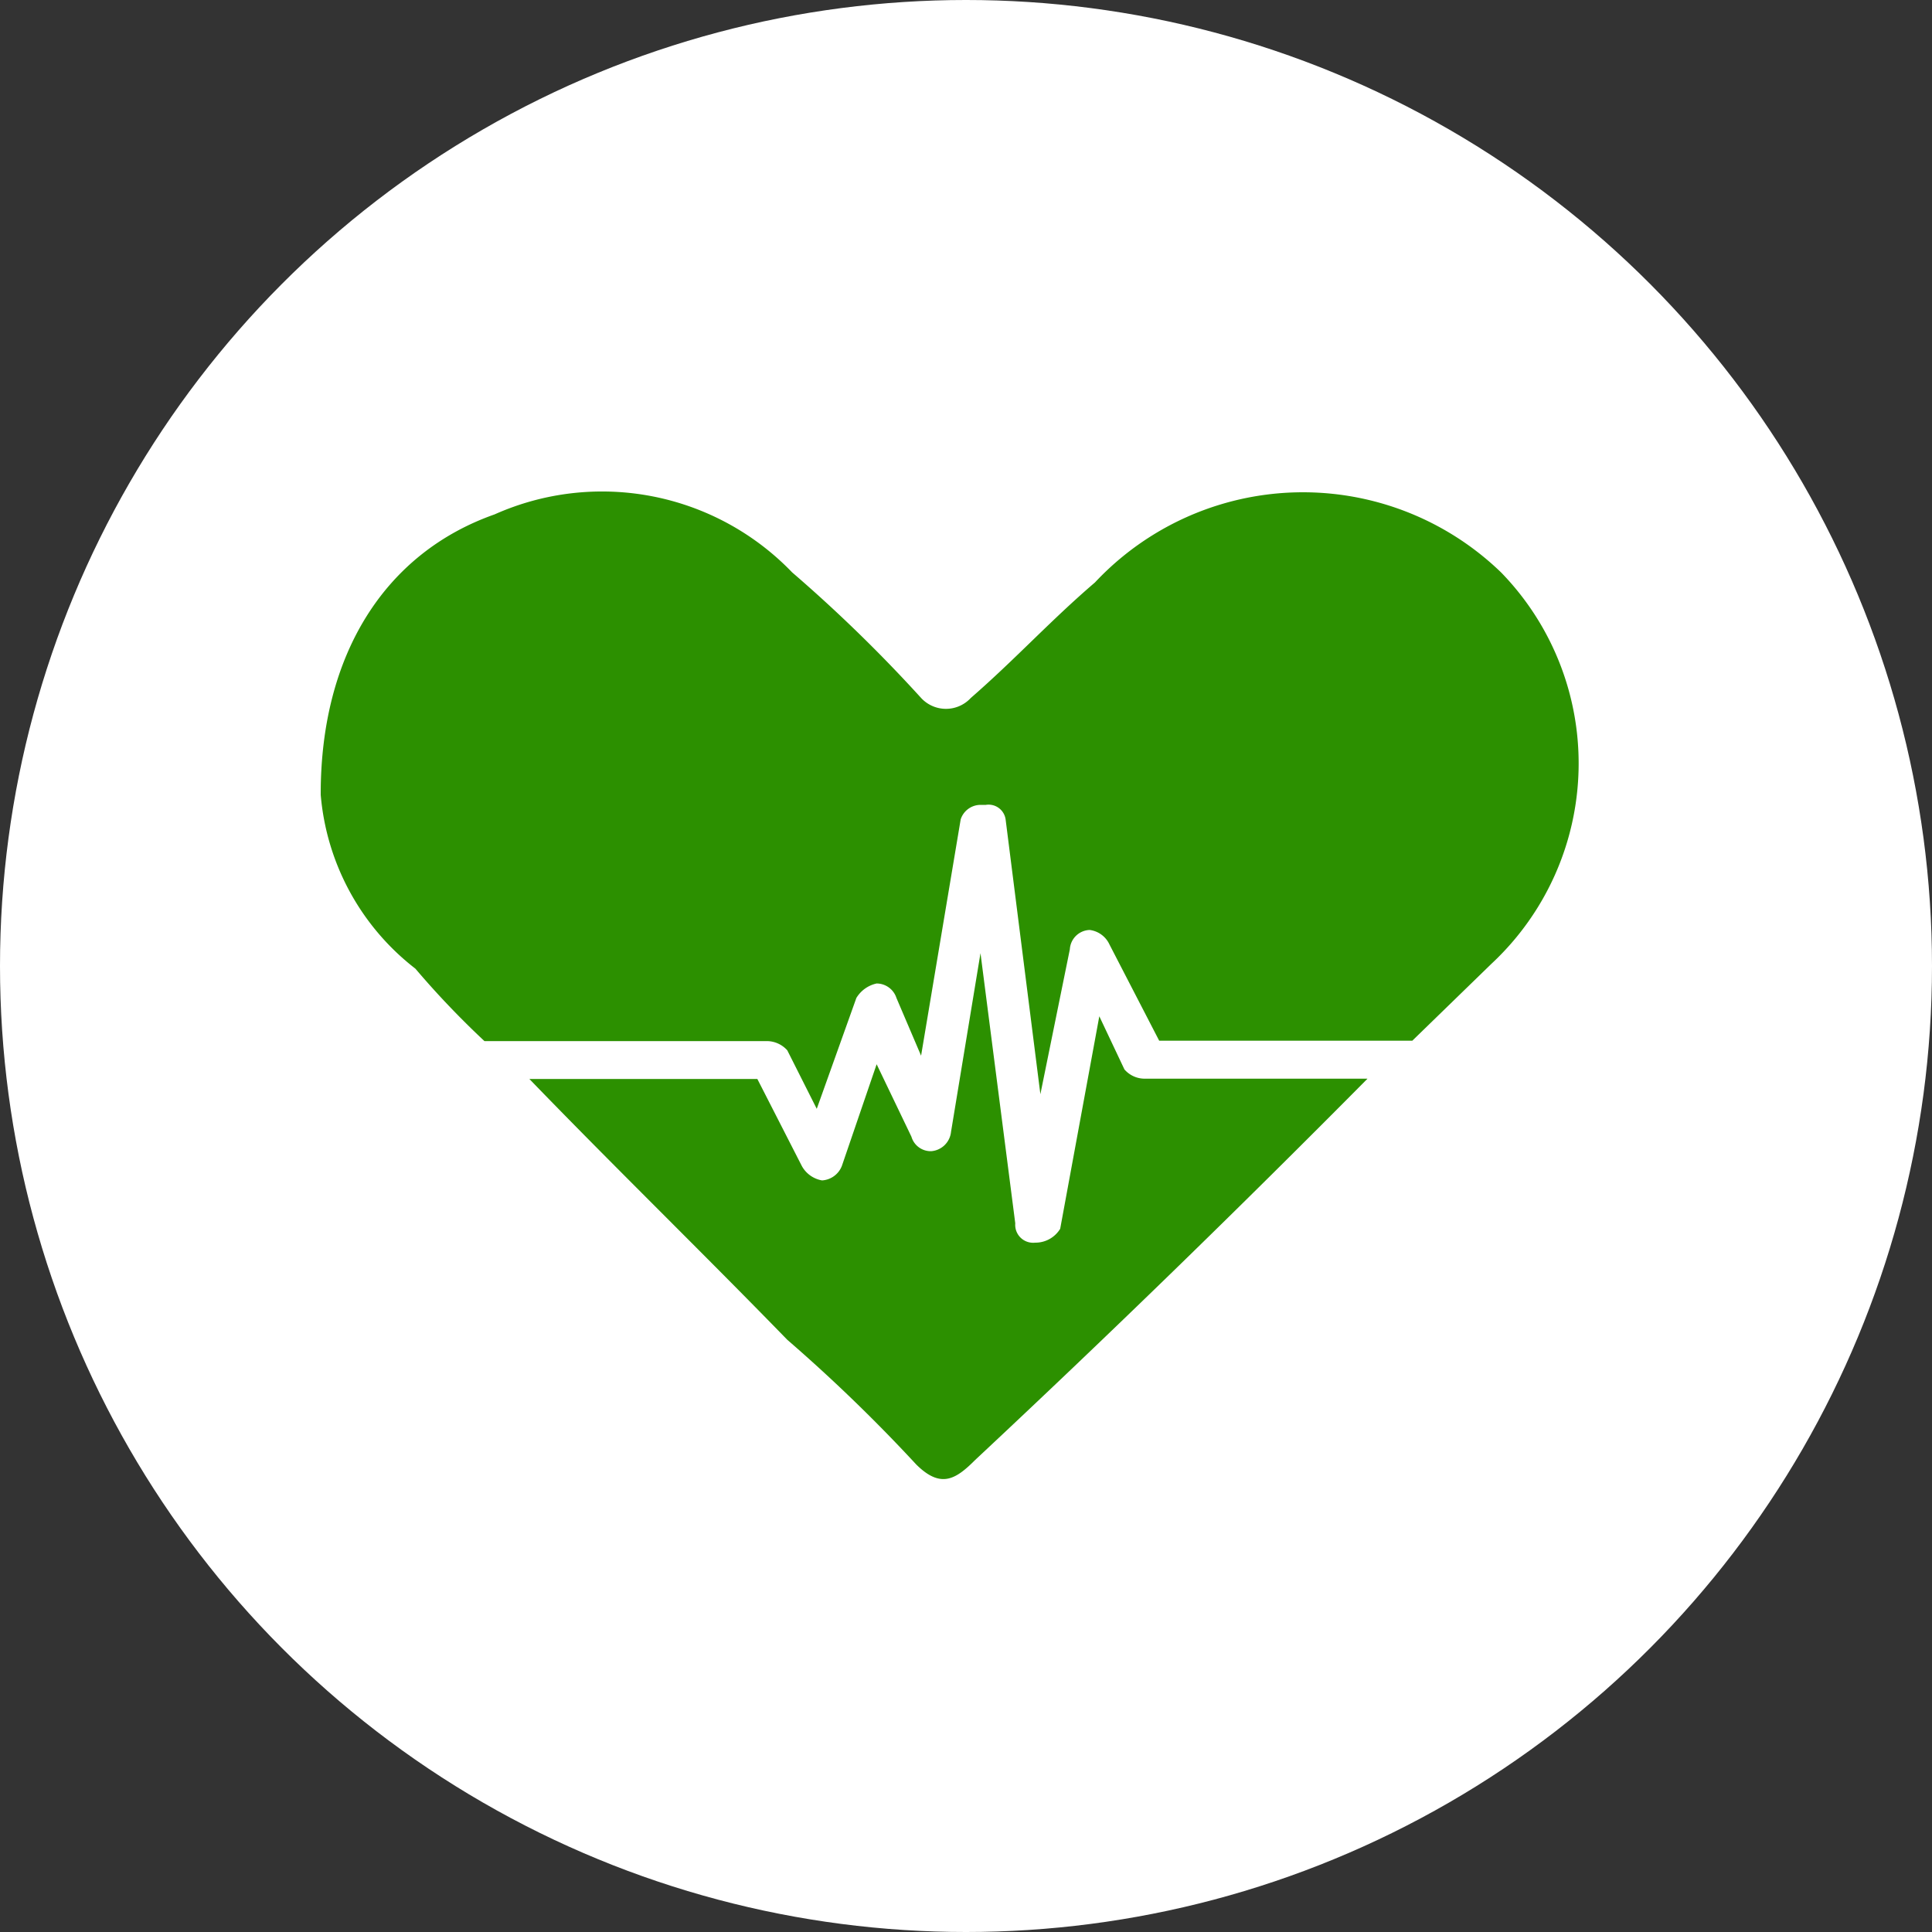
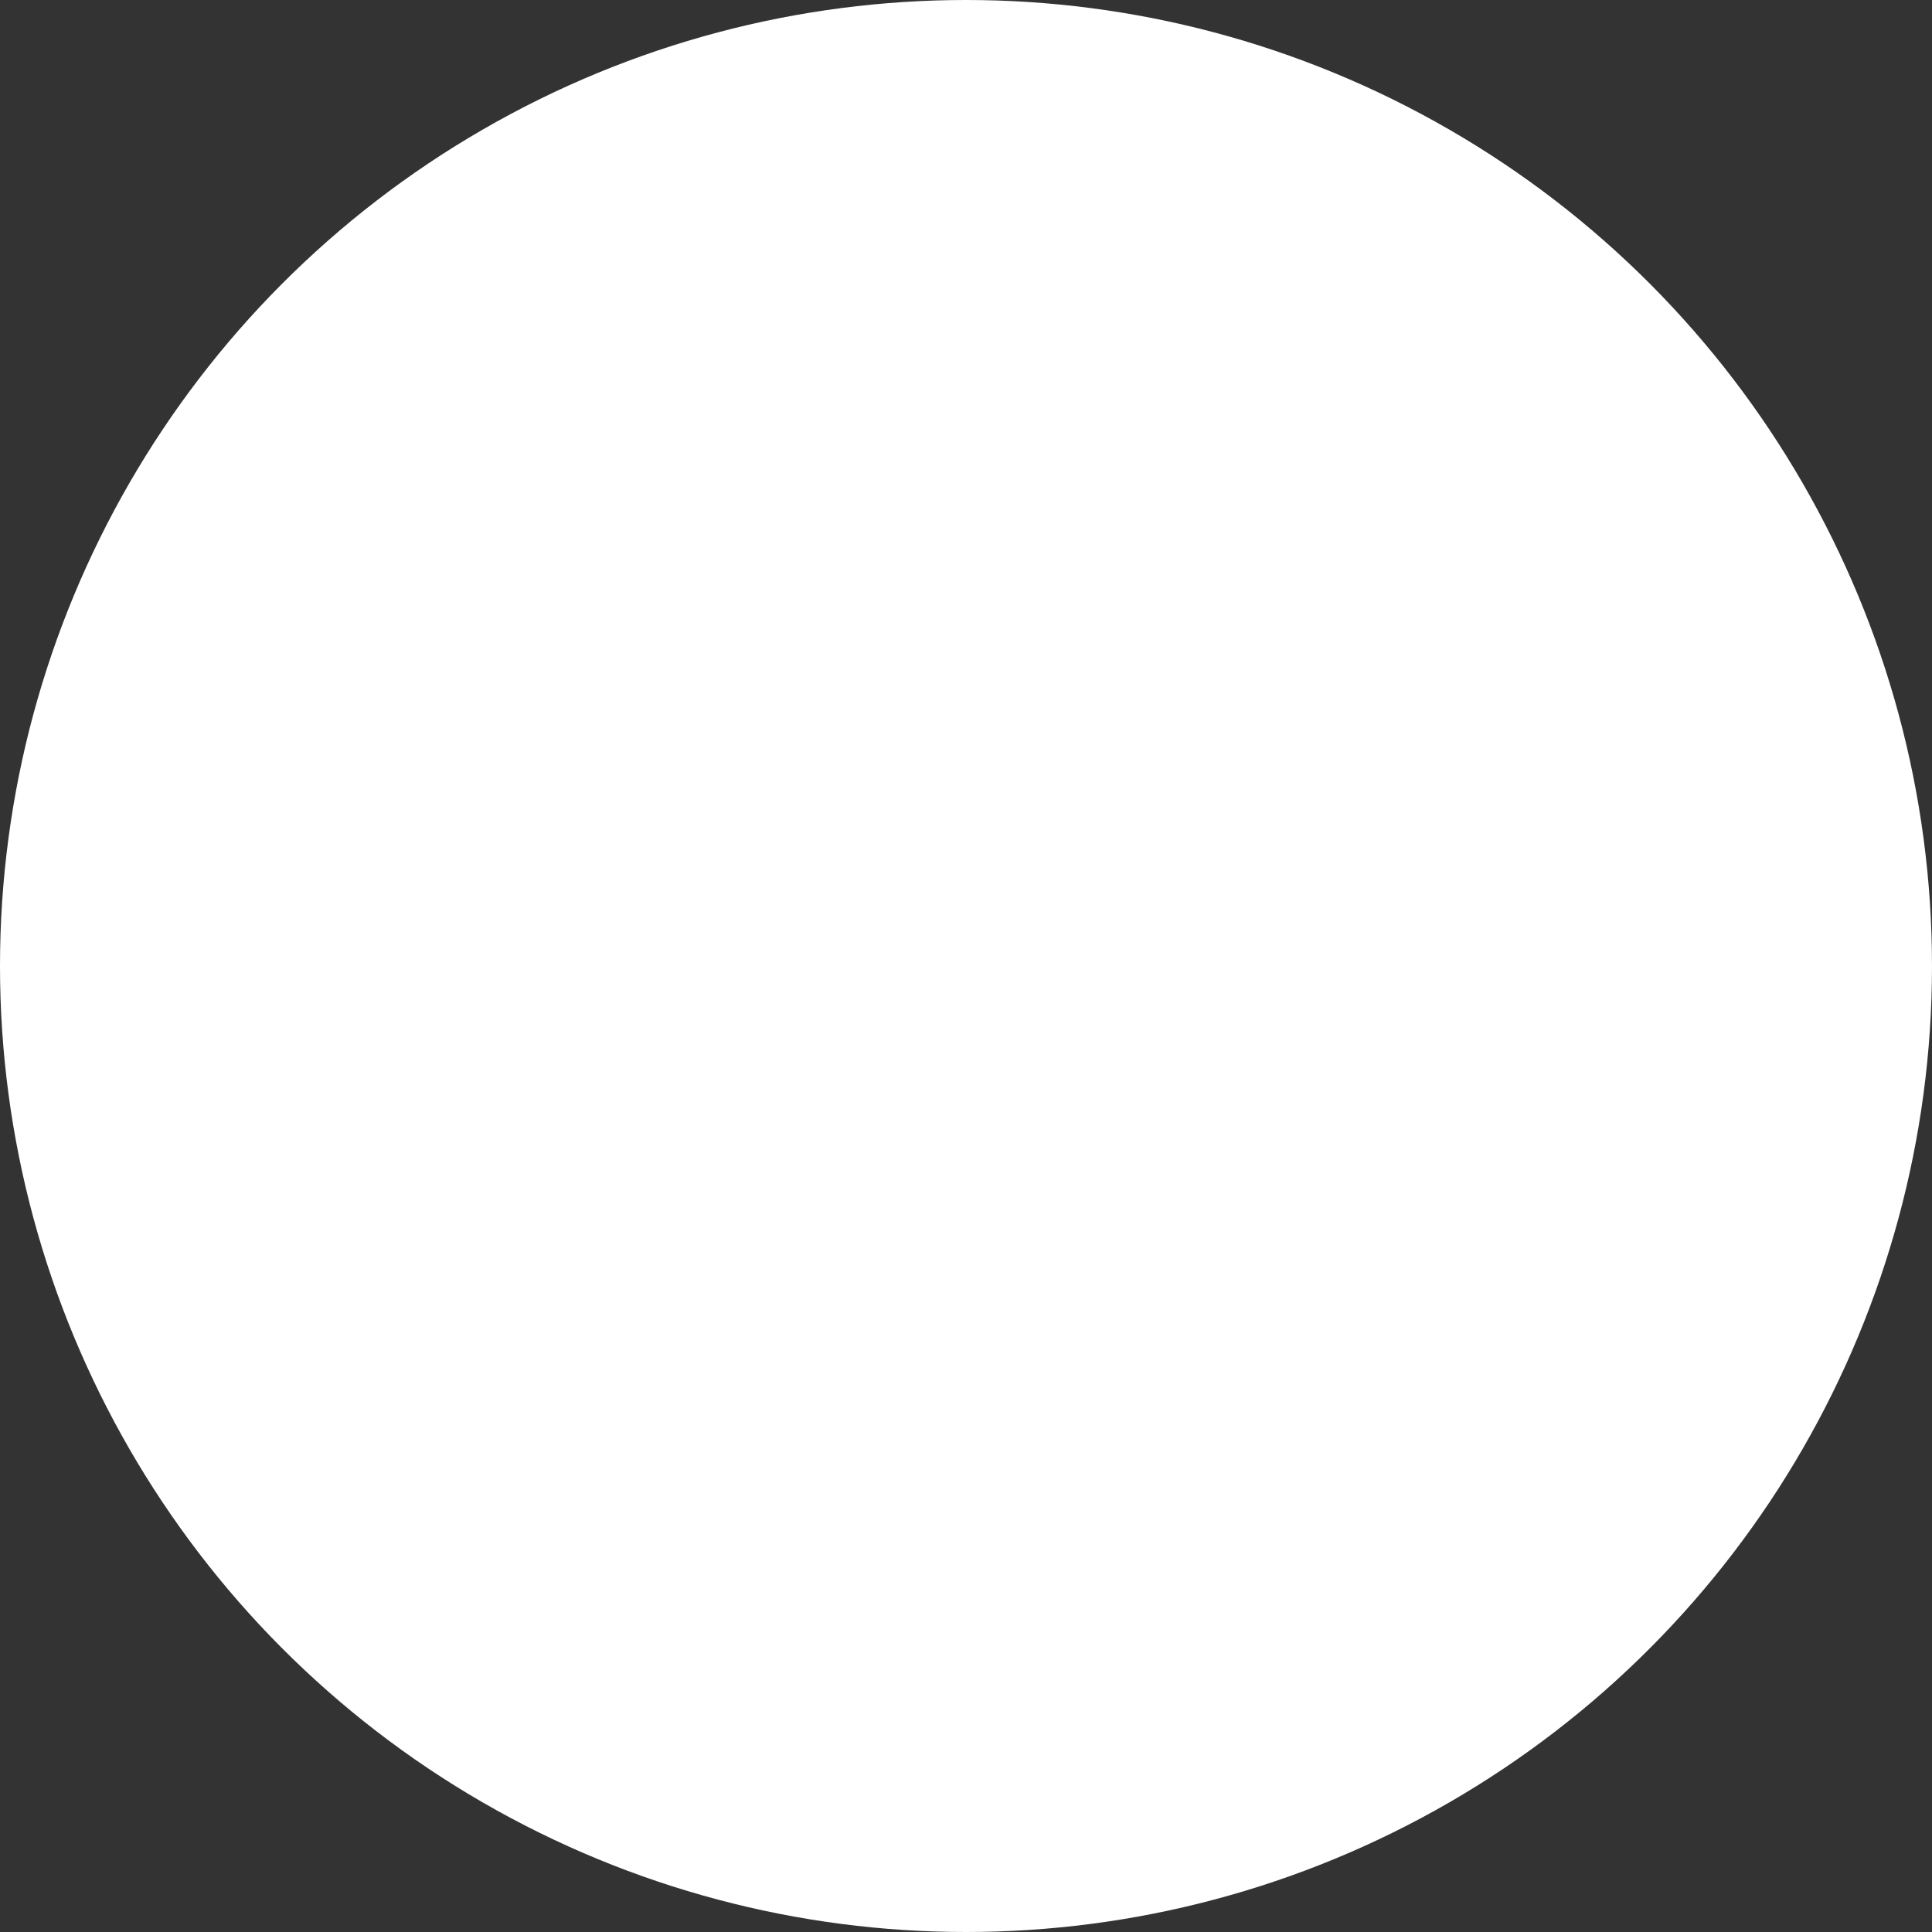
<svg xmlns="http://www.w3.org/2000/svg" id="icon_seiho.svg" width="40" height="40" viewBox="0 0 40 40">
  <rect x="0" y="0" width="40" height="40" fill="#333333" stroke="none" />
  <defs>
    <style>
      .cls-1 {
        fill: #fff;
      }

      .cls-2 {
        fill: #2c9000;
        fill-rule: evenodd;
      }
    </style>
  </defs>
  <circle id="楕円形_665_のコピー_6" data-name="楕円形 665 のコピー 6" class="cls-1" cx="20" cy="20" r="20" />
-   <path id="シェイプ_578" data-name="シェイプ 578" class="cls-2" d="M1438.31,367.336h0c-2.67,2.694-5.34,5.293-8.12,7.891-0.4.4-.71,0.6-1.22,0.094a33.57,33.57,0,0,0-2.67-2.582c-1.75-1.8-3.6-3.6-5.34-5.4h4.72l0.92,1.8a0.591,0.591,0,0,0,.42.3,0.471,0.471,0,0,0,.41-0.3l0.72-2.105,0.72,1.5a0.416,0.416,0,0,0,.41.3,0.447,0.447,0,0,0,.41-0.4l0.61-3.7,0.72,5.594a0.371,0.371,0,0,0,.41.4h0a0.6,0.6,0,0,0,.52-0.287l0.81-4.4,0.52,1.1a0.555,0.555,0,0,0,.42.192h4.61Zm-21.67-5.9c0-2.9,1.34-4.99,3.6-5.786a5.46,5.46,0,0,1,6.16,1.2,30.564,30.564,0,0,1,2.67,2.6,0.7,0.7,0,0,0,1.03,0c0.92-.8,1.64-1.594,2.57-2.391a5.9,5.9,0,0,1,8.41-.206,5.67,5.67,0,0,1-.2,8.1l-1.64,1.594H1434l-1.03-1.993a0.522,0.522,0,0,0-.41-0.3,0.425,0.425,0,0,0-.41.4l-0.61,3-0.72-5.69a0.356,0.356,0,0,0-.41-0.3h-0.11a0.433,0.433,0,0,0-.41.3l-0.82,4.893-0.51-1.195a0.433,0.433,0,0,0-.41-0.3,0.651,0.651,0,0,0-.42.3l-0.82,2.295-0.61-1.211a0.57,0.57,0,0,0-.41-0.191h-5.86a18.126,18.126,0,0,1-1.43-1.5,5.091,5.091,0,0,1-1.96-3.6h0Z" transform="translate(-1410 -345)" />
</svg>